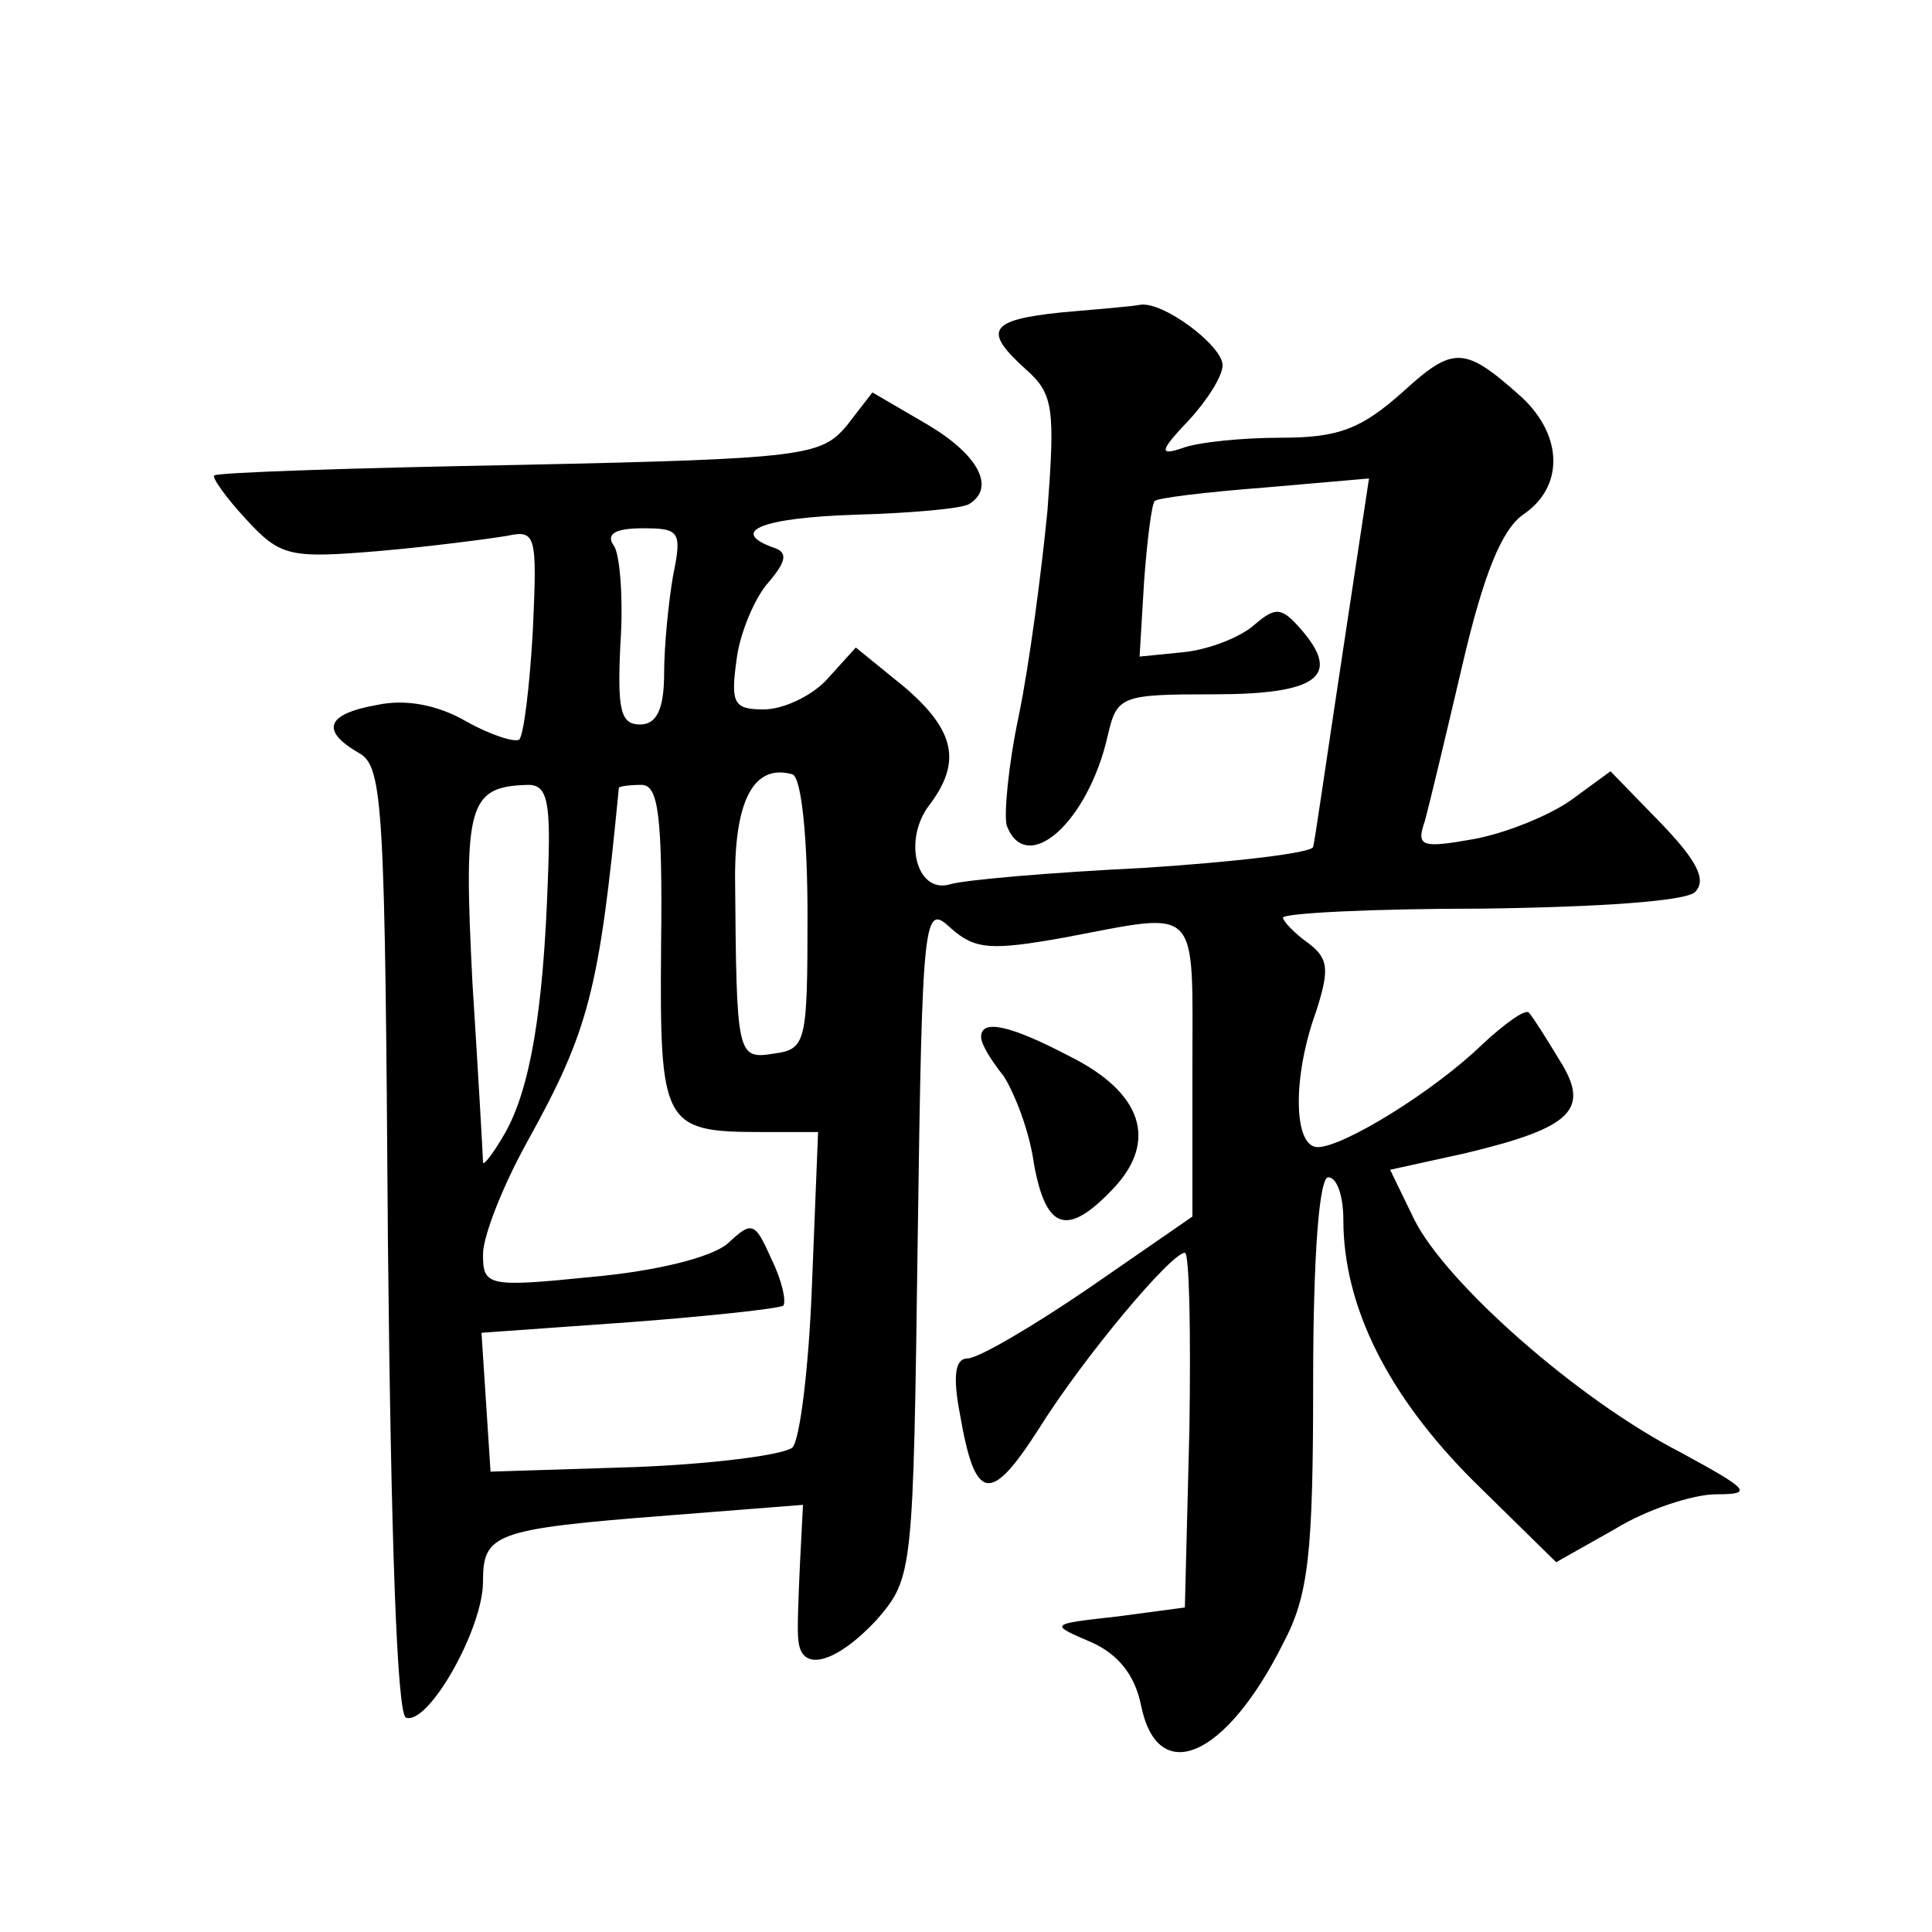
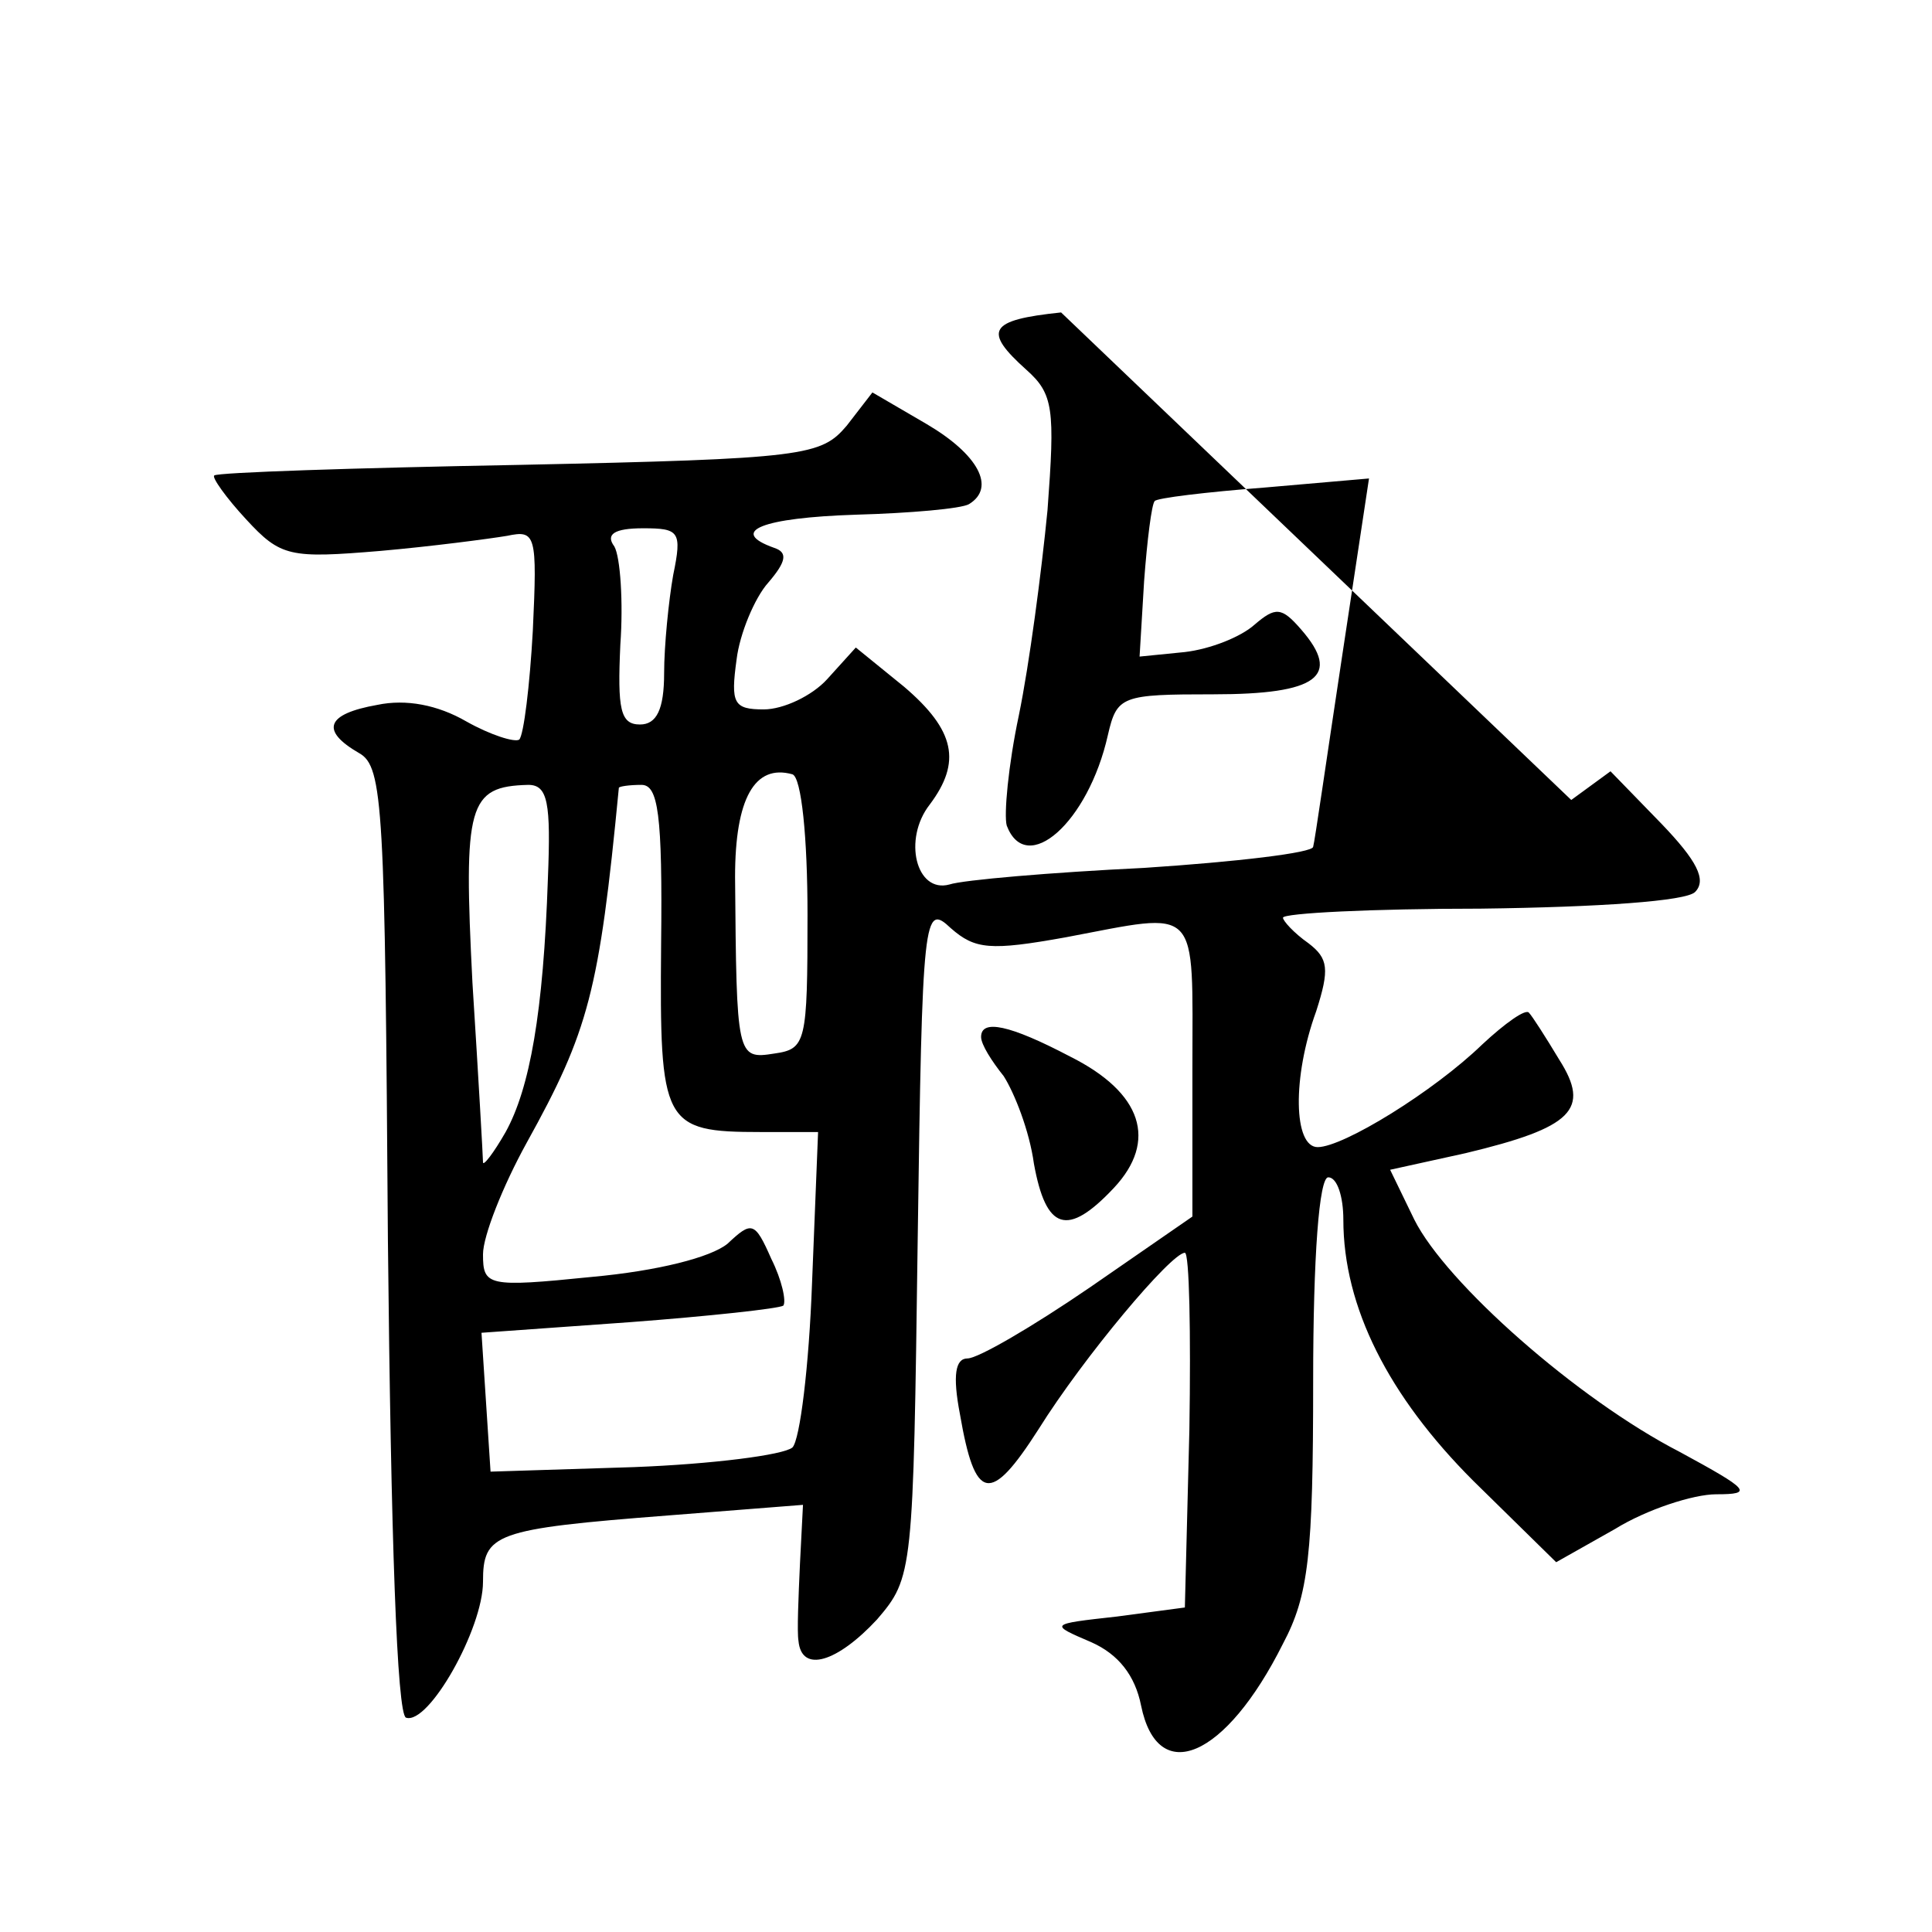
<svg xmlns="http://www.w3.org/2000/svg" version="1.0" width="128pt" height="128pt" viewBox="0 0 128 128" preserveAspectRatio="xMidYMid meet">
  <g transform="translate(0,128) scale(0.1,-0.1)" fill="#0" stroke="none">
-     <path d="M703 1073 c-48 -5 -52 -12 -23 -38 18 -16 19 -26 14 -93 -4 -41 -12 -102 -19 -136 -7 -33 -10 -66 -8 -73 13 -34 54 2 67 60 6 26 9 27 70 27 69 0 85 12 58 43 -13 15 -17 15 -31 3 -9 -8 -29 -16 -46 -18 l-30 -3 3 50 c2 27 5 51 7 53 1 2 34 6 73 9 l69 6 -18 -119 c-10 -66 -18 -122 -19 -125 0 -4 -51 -10 -112 -14 -62 -3 -120 -8 -129 -11 -22 -6 -31 30 -13 53 21 28 17 49 -17 78 l-32 26 -19 -21 c-10 -11 -29 -20 -42 -20 -20 0 -22 4 -18 33 2 17 12 41 21 51 12 14 13 20 4 23 -31 11 -8 20 54 22 36 1 70 4 75 7 18 11 6 33 -28 53 l-36 21 -17 -22 c-17 -20 -27 -22 -217 -26 -109 -2 -200 -5 -202 -7 -2 -1 8 -15 21 -29 23 -25 29 -26 89 -21 34 3 72 8 84 10 19 4 20 1 17 -63 -2 -36 -6 -69 -9 -72 -3 -2 -19 3 -35 12 -19 11 -40 15 -59 11 -34 -6 -38 -17 -12 -32 16 -9 17 -36 19 -323 2 -197 6 -314 12 -316 15 -5 51 59 51 90 0 32 7 35 123 44 l89 7 -2 -39 c-1 -22 -2 -45 -1 -51 2 -22 26 -14 52 14 24 28 24 31 27 252 3 216 4 223 22 206 16 -14 26 -15 76 -6 90 17 84 23 84 -87 l0 -98 -68 -47 c-38 -26 -74 -47 -81 -47 -8 0 -10 -11 -5 -37 10 -58 20 -60 52 -10 30 48 88 117 97 117 3 0 4 -53 3 -117 l-3 -118 -45 -6 c-45 -5 -45 -5 -17 -17 18 -8 29 -22 33 -42 11 -54 56 -35 94 41 17 32 20 59 20 174 0 83 4 135 10 135 6 0 10 -13 10 -28 0 -58 30 -117 86 -173 l55 -54 39 22 c21 13 52 23 67 23 25 0 22 3 -24 28 -68 35 -155 112 -176 154 l-16 33 50 11 c71 17 83 29 62 62 -9 15 -18 29 -20 31 -2 3 -16 -7 -31 -21 -32 -31 -92 -68 -109 -68 -16 0 -17 46 -1 90 9 28 8 35 -5 45 -10 7 -17 15 -17 17 0 3 59 6 131 6 79 1 136 5 142 11 8 8 1 21 -22 45 l-34 35 -26 -19 c-14 -10 -43 -22 -65 -26 -34 -6 -38 -5 -32 12 3 11 14 57 25 104 14 60 26 89 40 99 27 18 27 52 -1 78 -38 34 -45 34 -79 3 -27 -24 -42 -30 -80 -30 -26 0 -56 -3 -66 -7 -15 -5 -15 -2 5 19 12 13 22 29 22 36 0 13 -40 43 -55 40 -5 -1 -29 -3 -52 -5z m-257 -174 c-3 -17 -6 -47 -6 -65 0 -24 -5 -34 -16 -34 -13 0 -15 10 -13 53 2 28 0 58 -4 65 -6 8 0 12 19 12 24 0 26 -2 20 -31z m89 -225 c0 -85 -1 -89 -22 -92 -25 -4 -25 -2 -26 117 0 52 13 75 38 68 6 -2 10 -42 10 -93z m-172 24 c-3 -89 -12 -139 -28 -168 -8 -14 -15 -23 -15 -20 0 3 -3 56 -7 119 -6 118 -3 130 37 131 13 0 15 -12 13 -62z m75 -44 c-1 -119 1 -124 66 -124 l38 0 -4 -100 c-2 -55 -8 -104 -13 -109 -6 -5 -53 -11 -105 -13 l-95 -3 -3 46 -3 46 98 7 c53 4 99 9 102 11 2 3 -1 17 -8 31 -11 25 -13 25 -29 10 -11 -9 -46 -18 -90 -22 -69 -7 -72 -6 -72 15 0 12 13 45 29 74 41 74 48 100 61 235 0 1 7 2 15 2 11 0 14 -19 13 -106z M650 593 c0 -5 7 -16 15 -26 7 -11 17 -36 20 -58 8 -44 22 -49 53 -16 29 31 19 63 -29 87 -40 21 -59 25 -59 13z" />
+     <path d="M703 1073 c-48 -5 -52 -12 -23 -38 18 -16 19 -26 14 -93 -4 -41 -12 -102 -19 -136 -7 -33 -10 -66 -8 -73 13 -34 54 2 67 60 6 26 9 27 70 27 69 0 85 12 58 43 -13 15 -17 15 -31 3 -9 -8 -29 -16 -46 -18 l-30 -3 3 50 c2 27 5 51 7 53 1 2 34 6 73 9 l69 6 -18 -119 c-10 -66 -18 -122 -19 -125 0 -4 -51 -10 -112 -14 -62 -3 -120 -8 -129 -11 -22 -6 -31 30 -13 53 21 28 17 49 -17 78 l-32 26 -19 -21 c-10 -11 -29 -20 -42 -20 -20 0 -22 4 -18 33 2 17 12 41 21 51 12 14 13 20 4 23 -31 11 -8 20 54 22 36 1 70 4 75 7 18 11 6 33 -28 53 l-36 21 -17 -22 c-17 -20 -27 -22 -217 -26 -109 -2 -200 -5 -202 -7 -2 -1 8 -15 21 -29 23 -25 29 -26 89 -21 34 3 72 8 84 10 19 4 20 1 17 -63 -2 -36 -6 -69 -9 -72 -3 -2 -19 3 -35 12 -19 11 -40 15 -59 11 -34 -6 -38 -17 -12 -32 16 -9 17 -36 19 -323 2 -197 6 -314 12 -316 15 -5 51 59 51 90 0 32 7 35 123 44 l89 7 -2 -39 c-1 -22 -2 -45 -1 -51 2 -22 26 -14 52 14 24 28 24 31 27 252 3 216 4 223 22 206 16 -14 26 -15 76 -6 90 17 84 23 84 -87 l0 -98 -68 -47 c-38 -26 -74 -47 -81 -47 -8 0 -10 -11 -5 -37 10 -58 20 -60 52 -10 30 48 88 117 97 117 3 0 4 -53 3 -117 l-3 -118 -45 -6 c-45 -5 -45 -5 -17 -17 18 -8 29 -22 33 -42 11 -54 56 -35 94 41 17 32 20 59 20 174 0 83 4 135 10 135 6 0 10 -13 10 -28 0 -58 30 -117 86 -173 l55 -54 39 22 c21 13 52 23 67 23 25 0 22 3 -24 28 -68 35 -155 112 -176 154 l-16 33 50 11 c71 17 83 29 62 62 -9 15 -18 29 -20 31 -2 3 -16 -7 -31 -21 -32 -31 -92 -68 -109 -68 -16 0 -17 46 -1 90 9 28 8 35 -5 45 -10 7 -17 15 -17 17 0 3 59 6 131 6 79 1 136 5 142 11 8 8 1 21 -22 45 l-34 35 -26 -19 z m-257 -174 c-3 -17 -6 -47 -6 -65 0 -24 -5 -34 -16 -34 -13 0 -15 10 -13 53 2 28 0 58 -4 65 -6 8 0 12 19 12 24 0 26 -2 20 -31z m89 -225 c0 -85 -1 -89 -22 -92 -25 -4 -25 -2 -26 117 0 52 13 75 38 68 6 -2 10 -42 10 -93z m-172 24 c-3 -89 -12 -139 -28 -168 -8 -14 -15 -23 -15 -20 0 3 -3 56 -7 119 -6 118 -3 130 37 131 13 0 15 -12 13 -62z m75 -44 c-1 -119 1 -124 66 -124 l38 0 -4 -100 c-2 -55 -8 -104 -13 -109 -6 -5 -53 -11 -105 -13 l-95 -3 -3 46 -3 46 98 7 c53 4 99 9 102 11 2 3 -1 17 -8 31 -11 25 -13 25 -29 10 -11 -9 -46 -18 -90 -22 -69 -7 -72 -6 -72 15 0 12 13 45 29 74 41 74 48 100 61 235 0 1 7 2 15 2 11 0 14 -19 13 -106z M650 593 c0 -5 7 -16 15 -26 7 -11 17 -36 20 -58 8 -44 22 -49 53 -16 29 31 19 63 -29 87 -40 21 -59 25 -59 13z" />
  </g>
</svg>